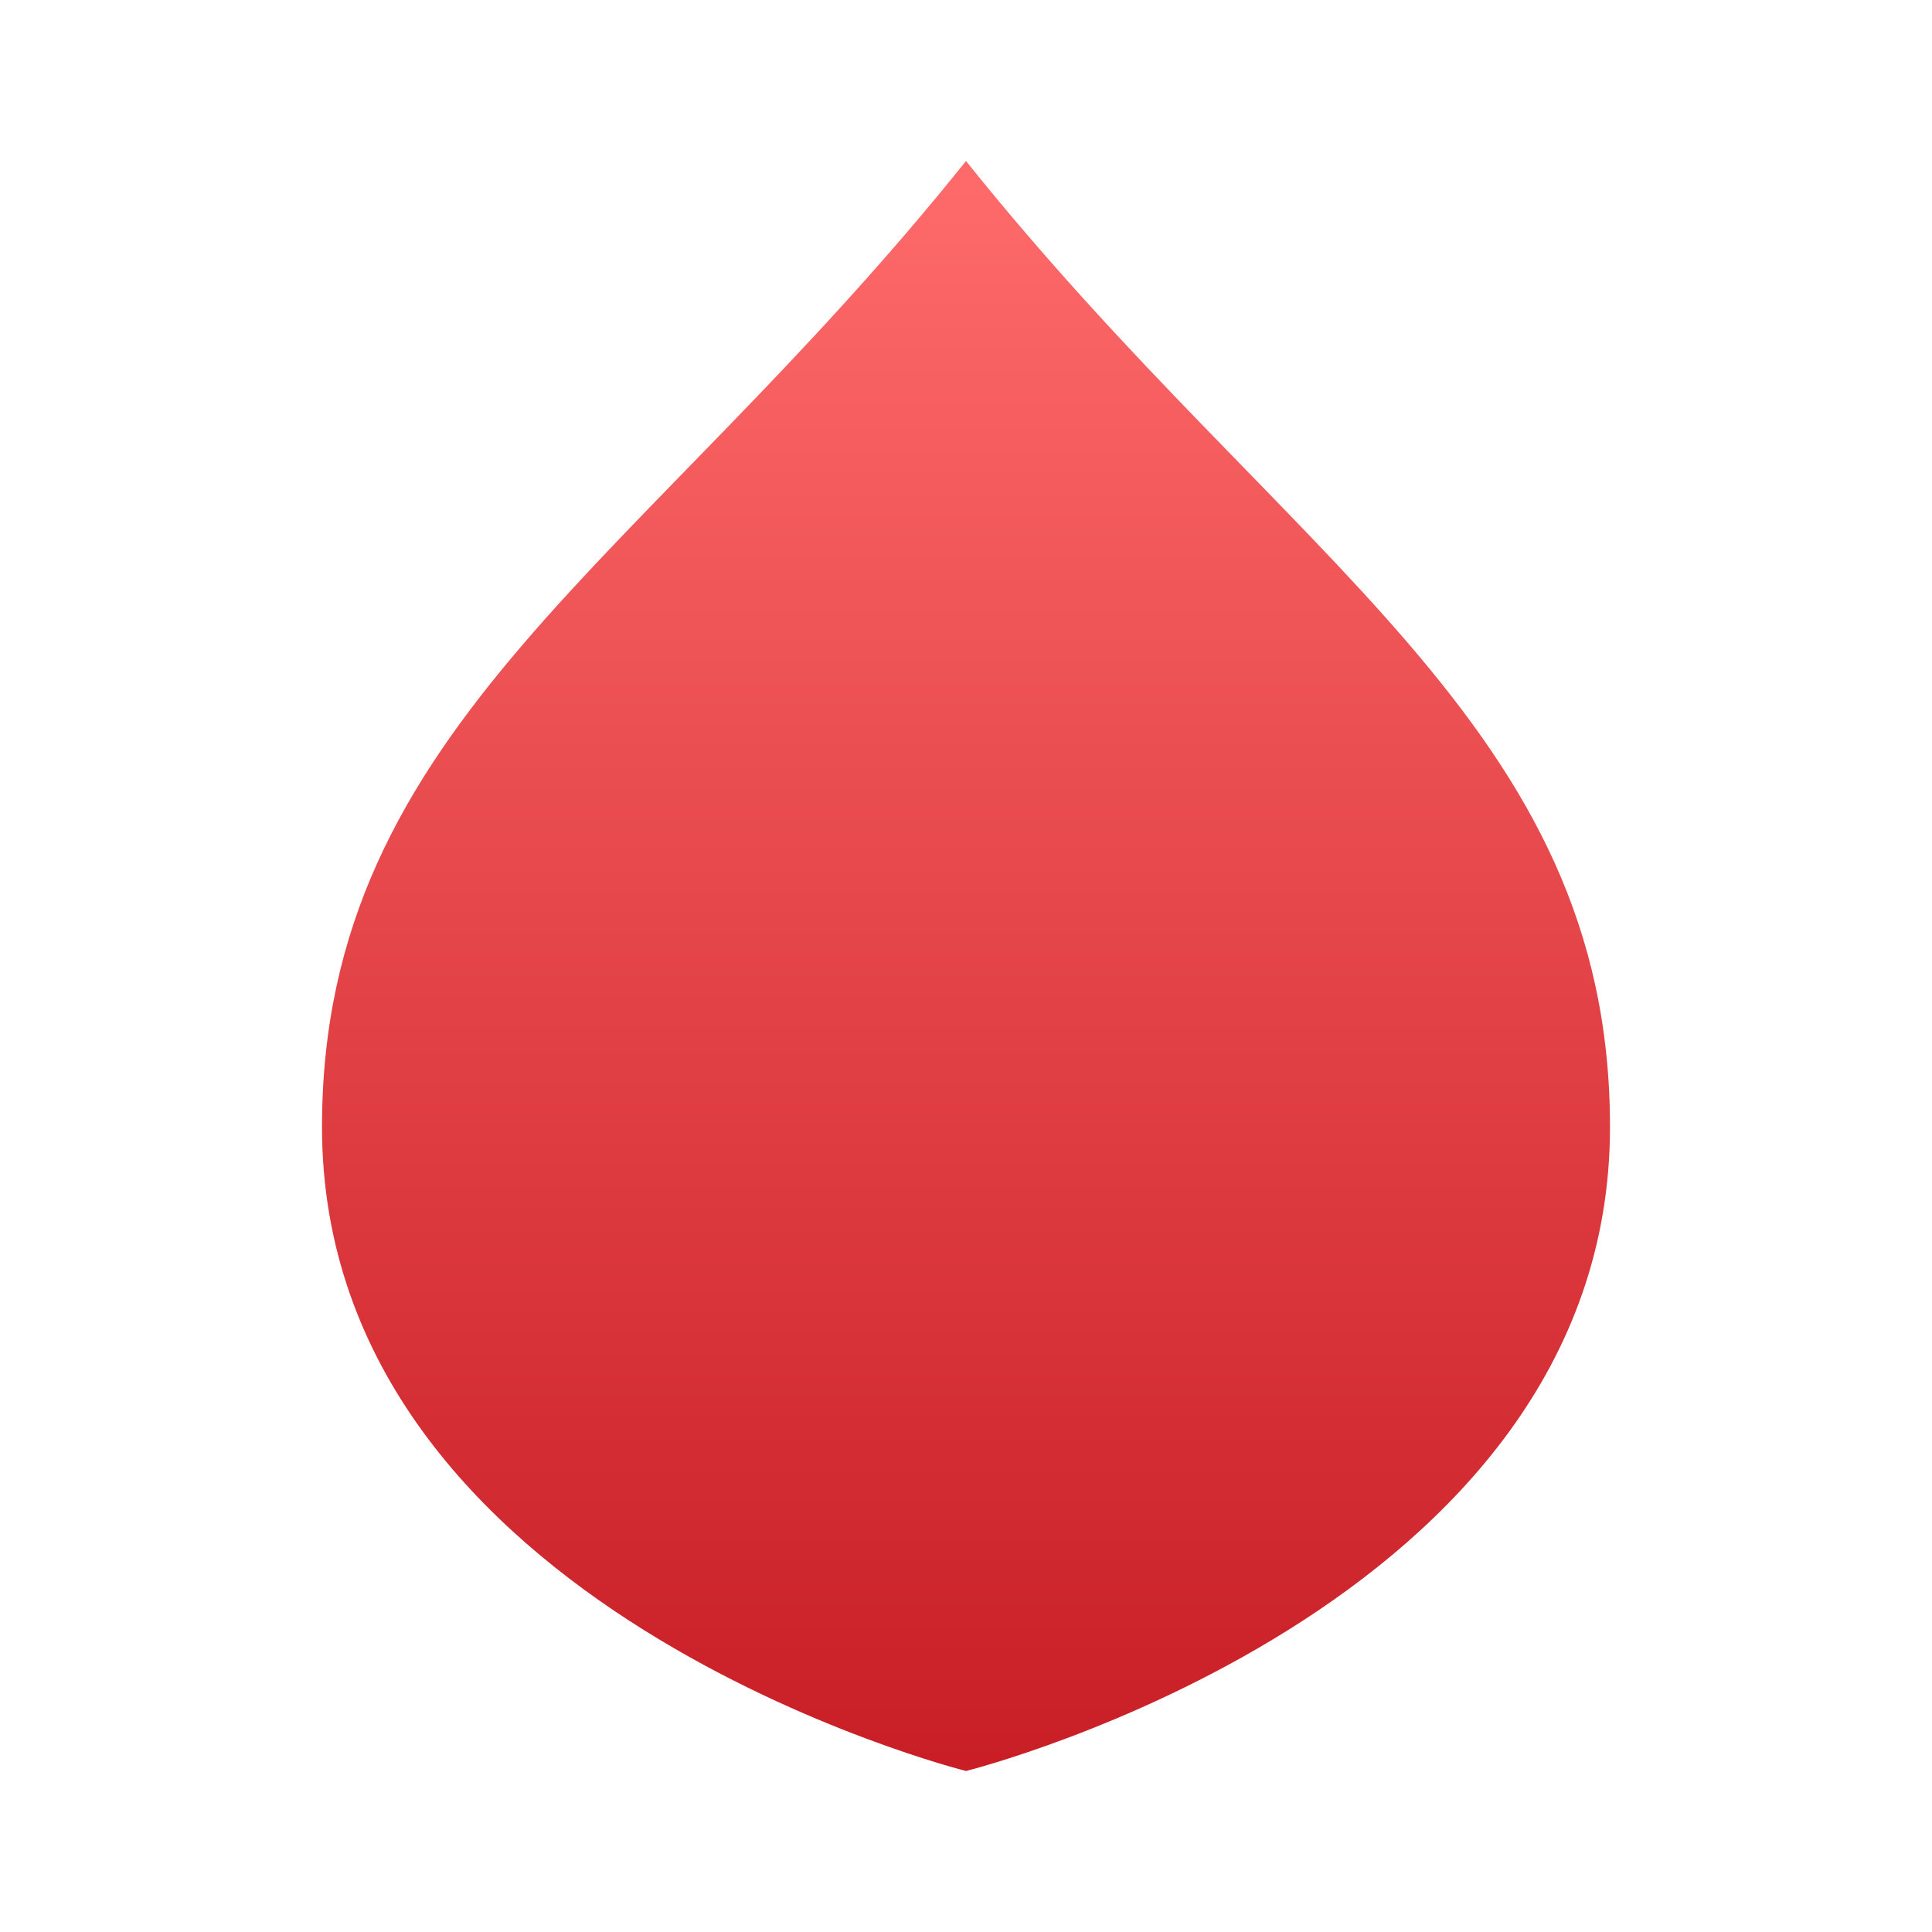
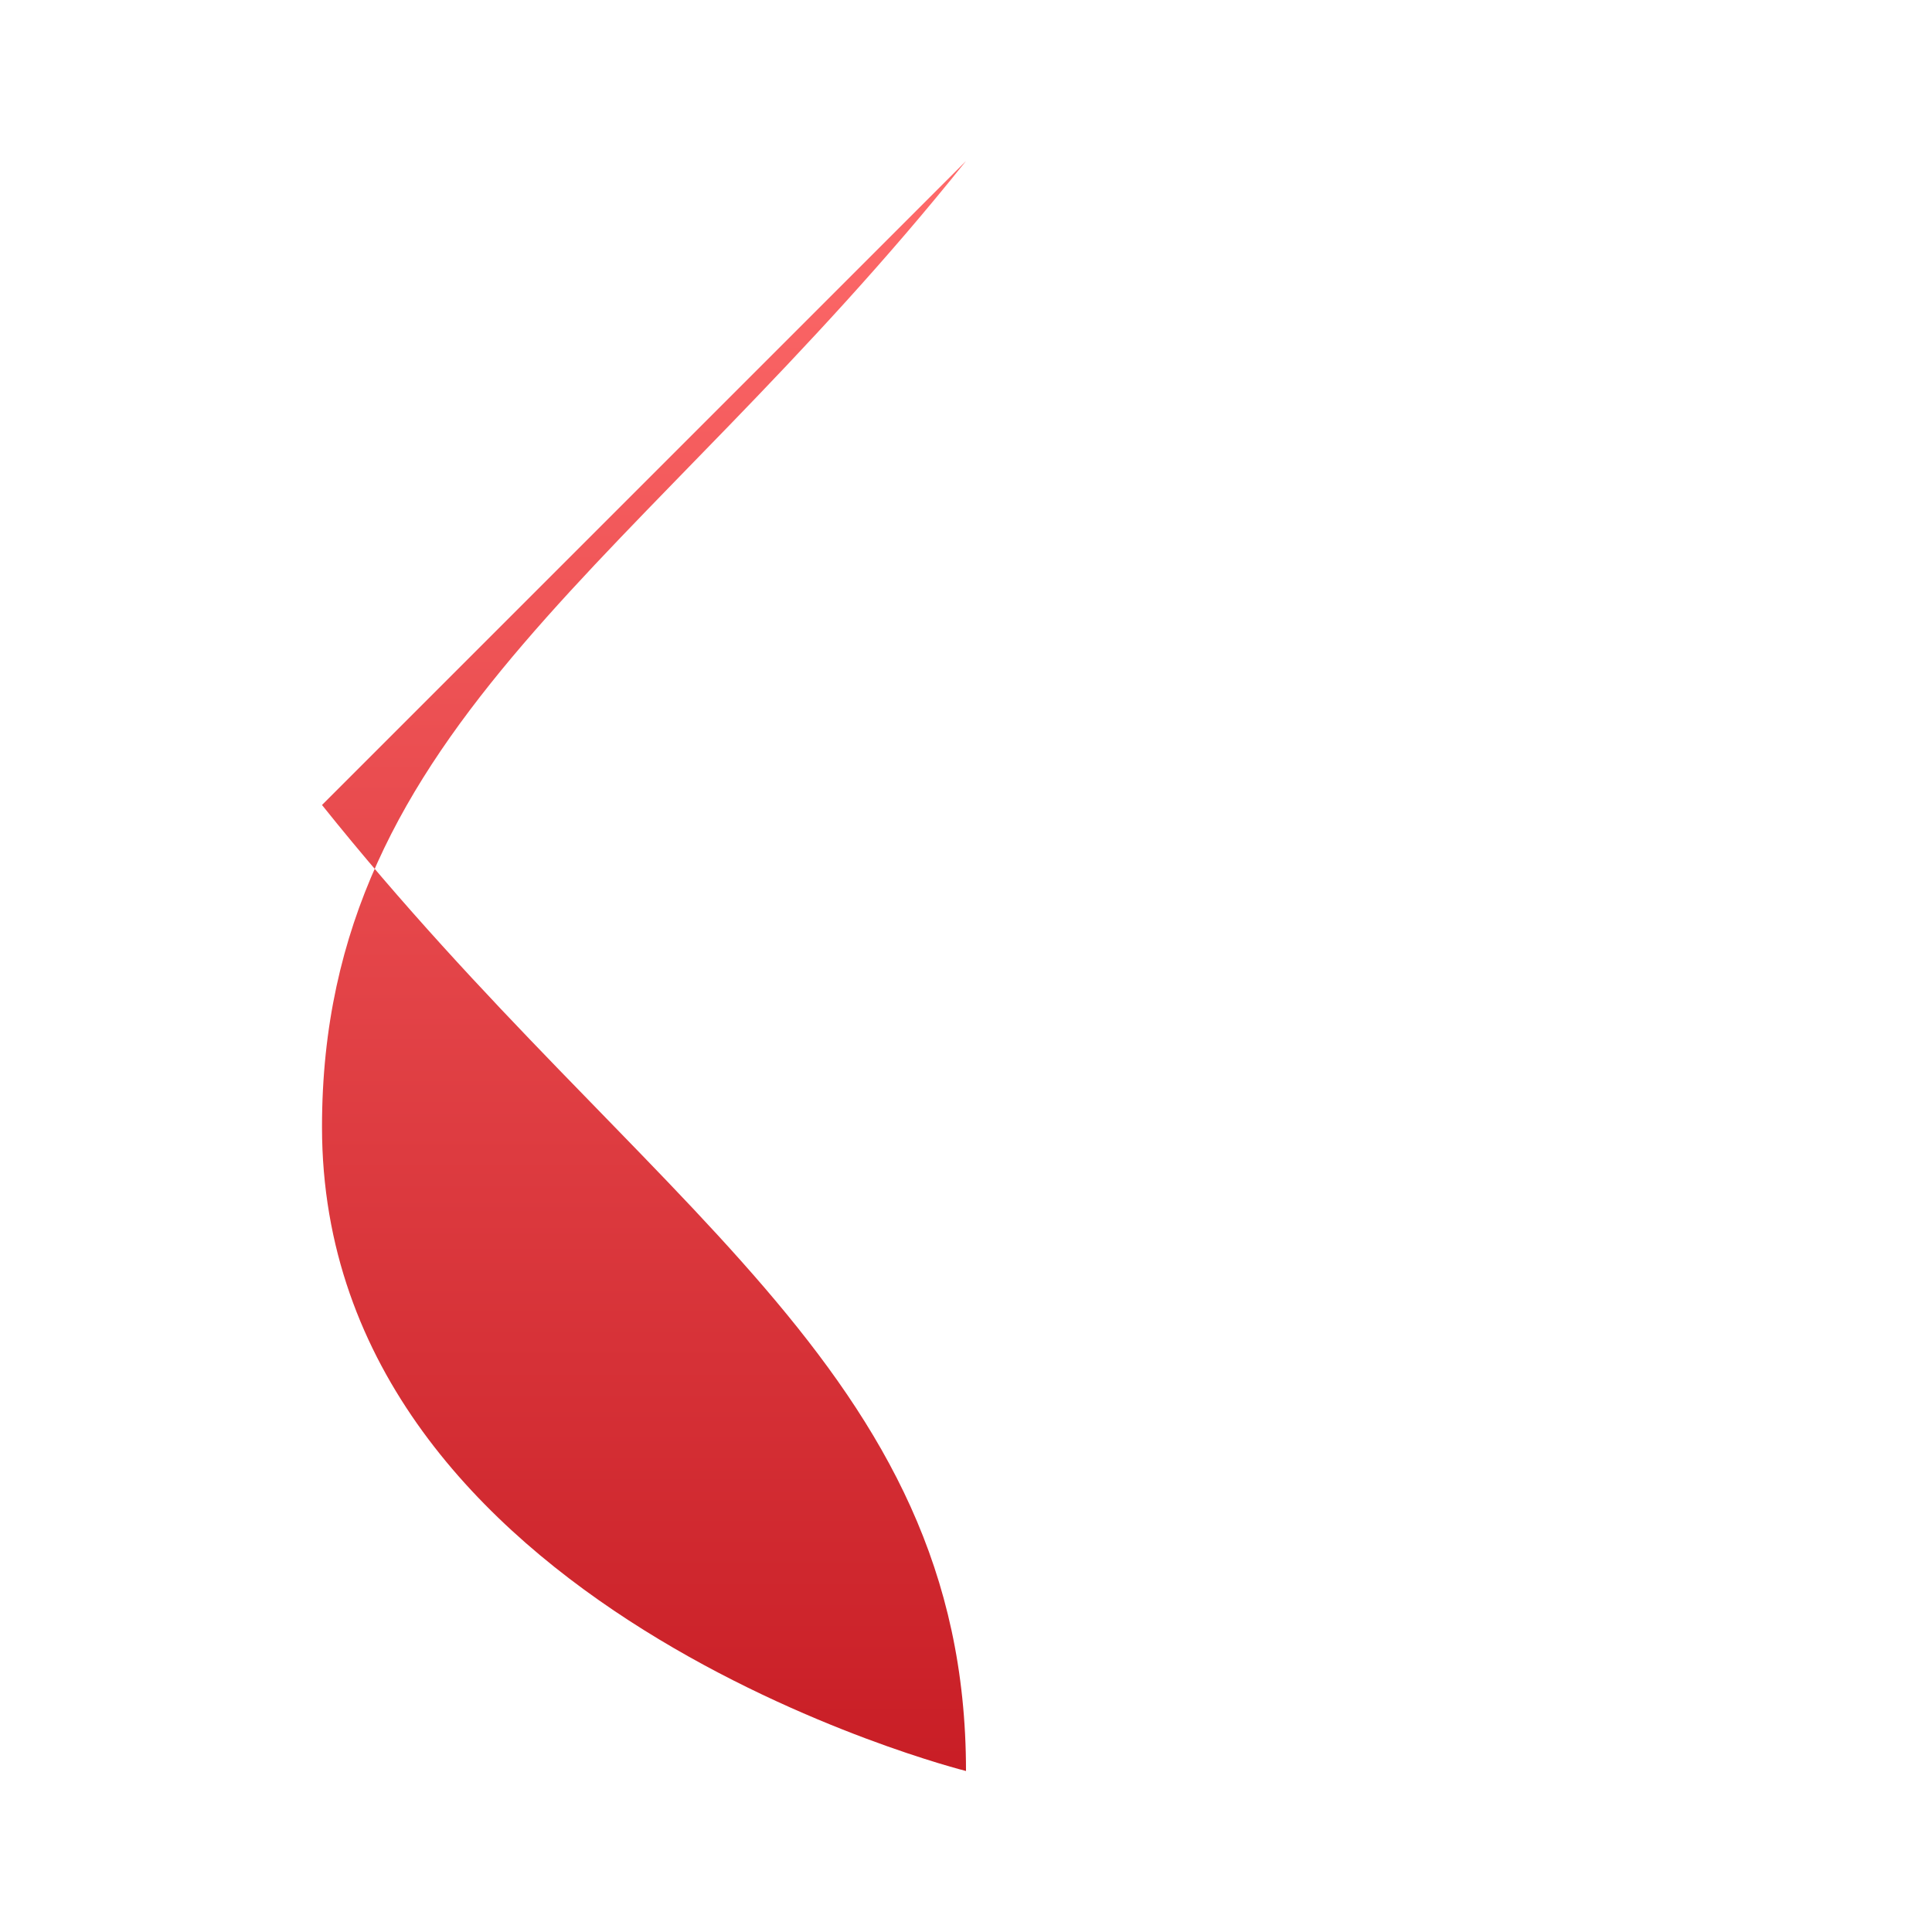
<svg xmlns="http://www.w3.org/2000/svg" width="40" height="40" viewBox="0 0 24 24" role="img" aria-label="Bloodcall">
  <defs>
    <linearGradient id="gi" x1="0" y1="0" x2="0" y2="1">
      <stop offset="0%" stop-color="#ff6b6b" />
      <stop offset="100%" stop-color="#c81d25" />
    </linearGradient>
  </defs>
-   <path d="M12 2C8 7 4 9 4 14c0 6 8 8 8 8s8-2 8-8c0-5-4-7-8-12z" fill="url(#gi)" />
+   <path d="M12 2C8 7 4 9 4 14c0 6 8 8 8 8c0-5-4-7-8-12z" fill="url(#gi)" />
</svg>